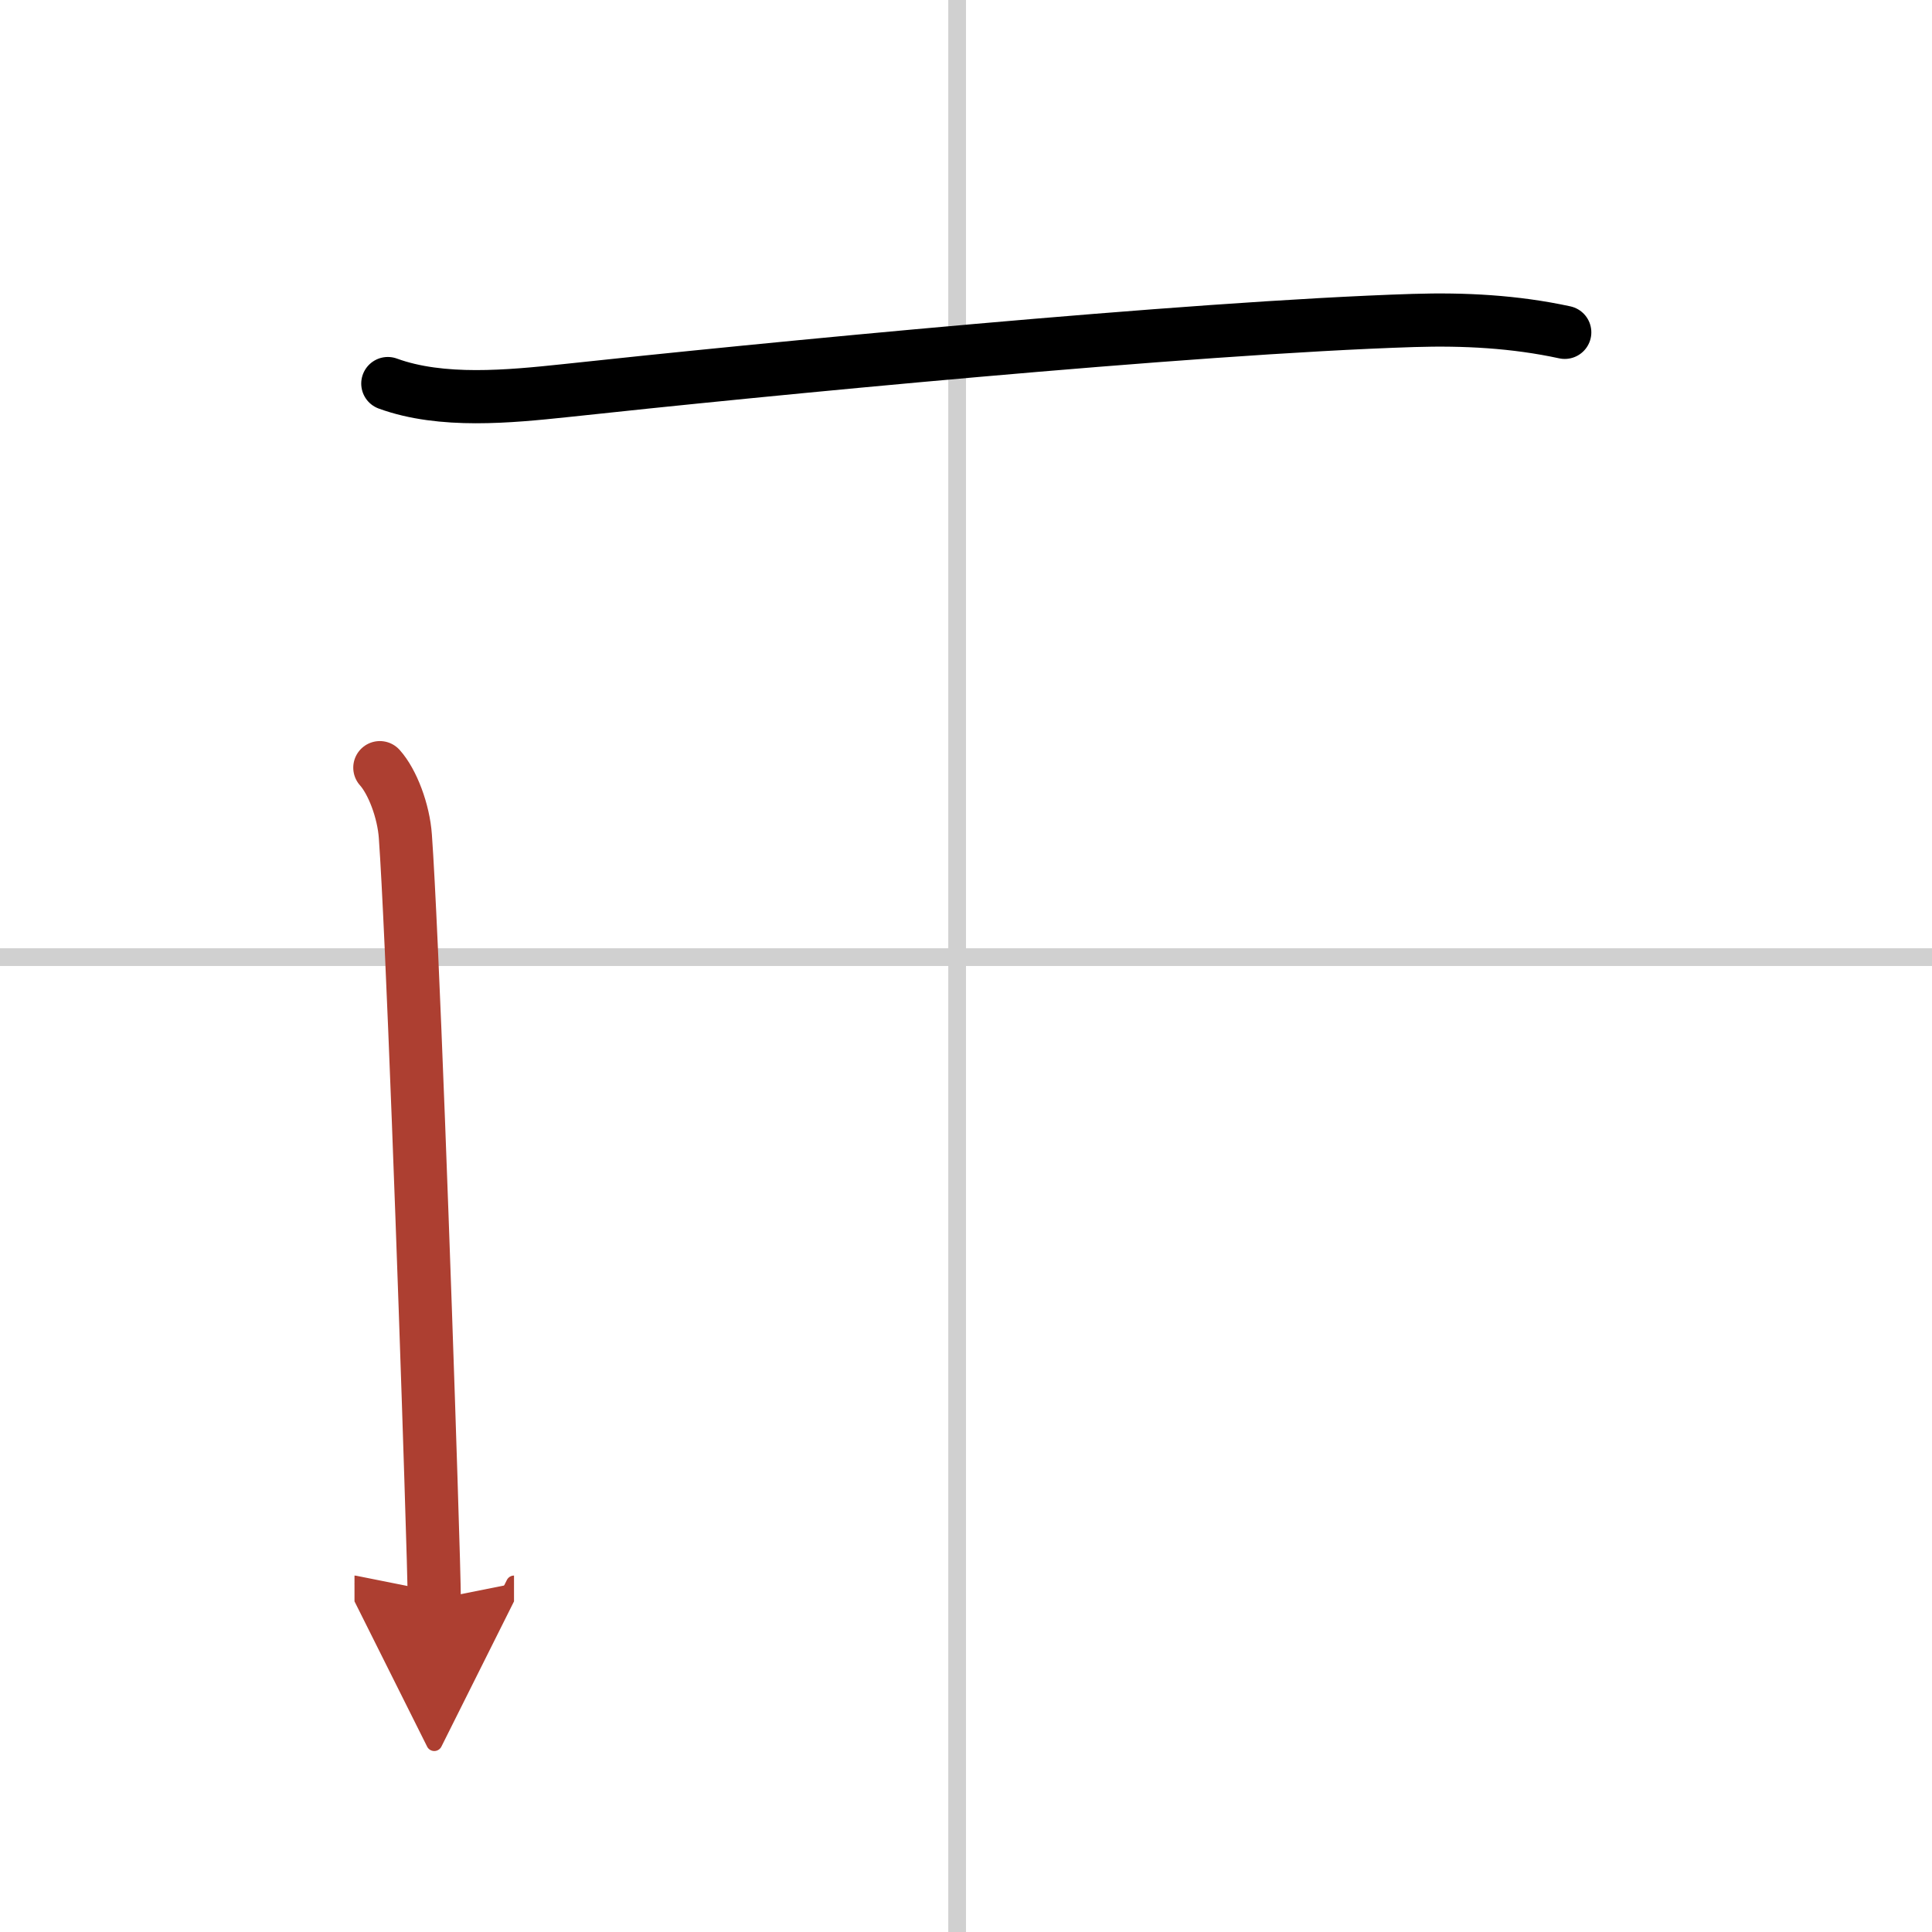
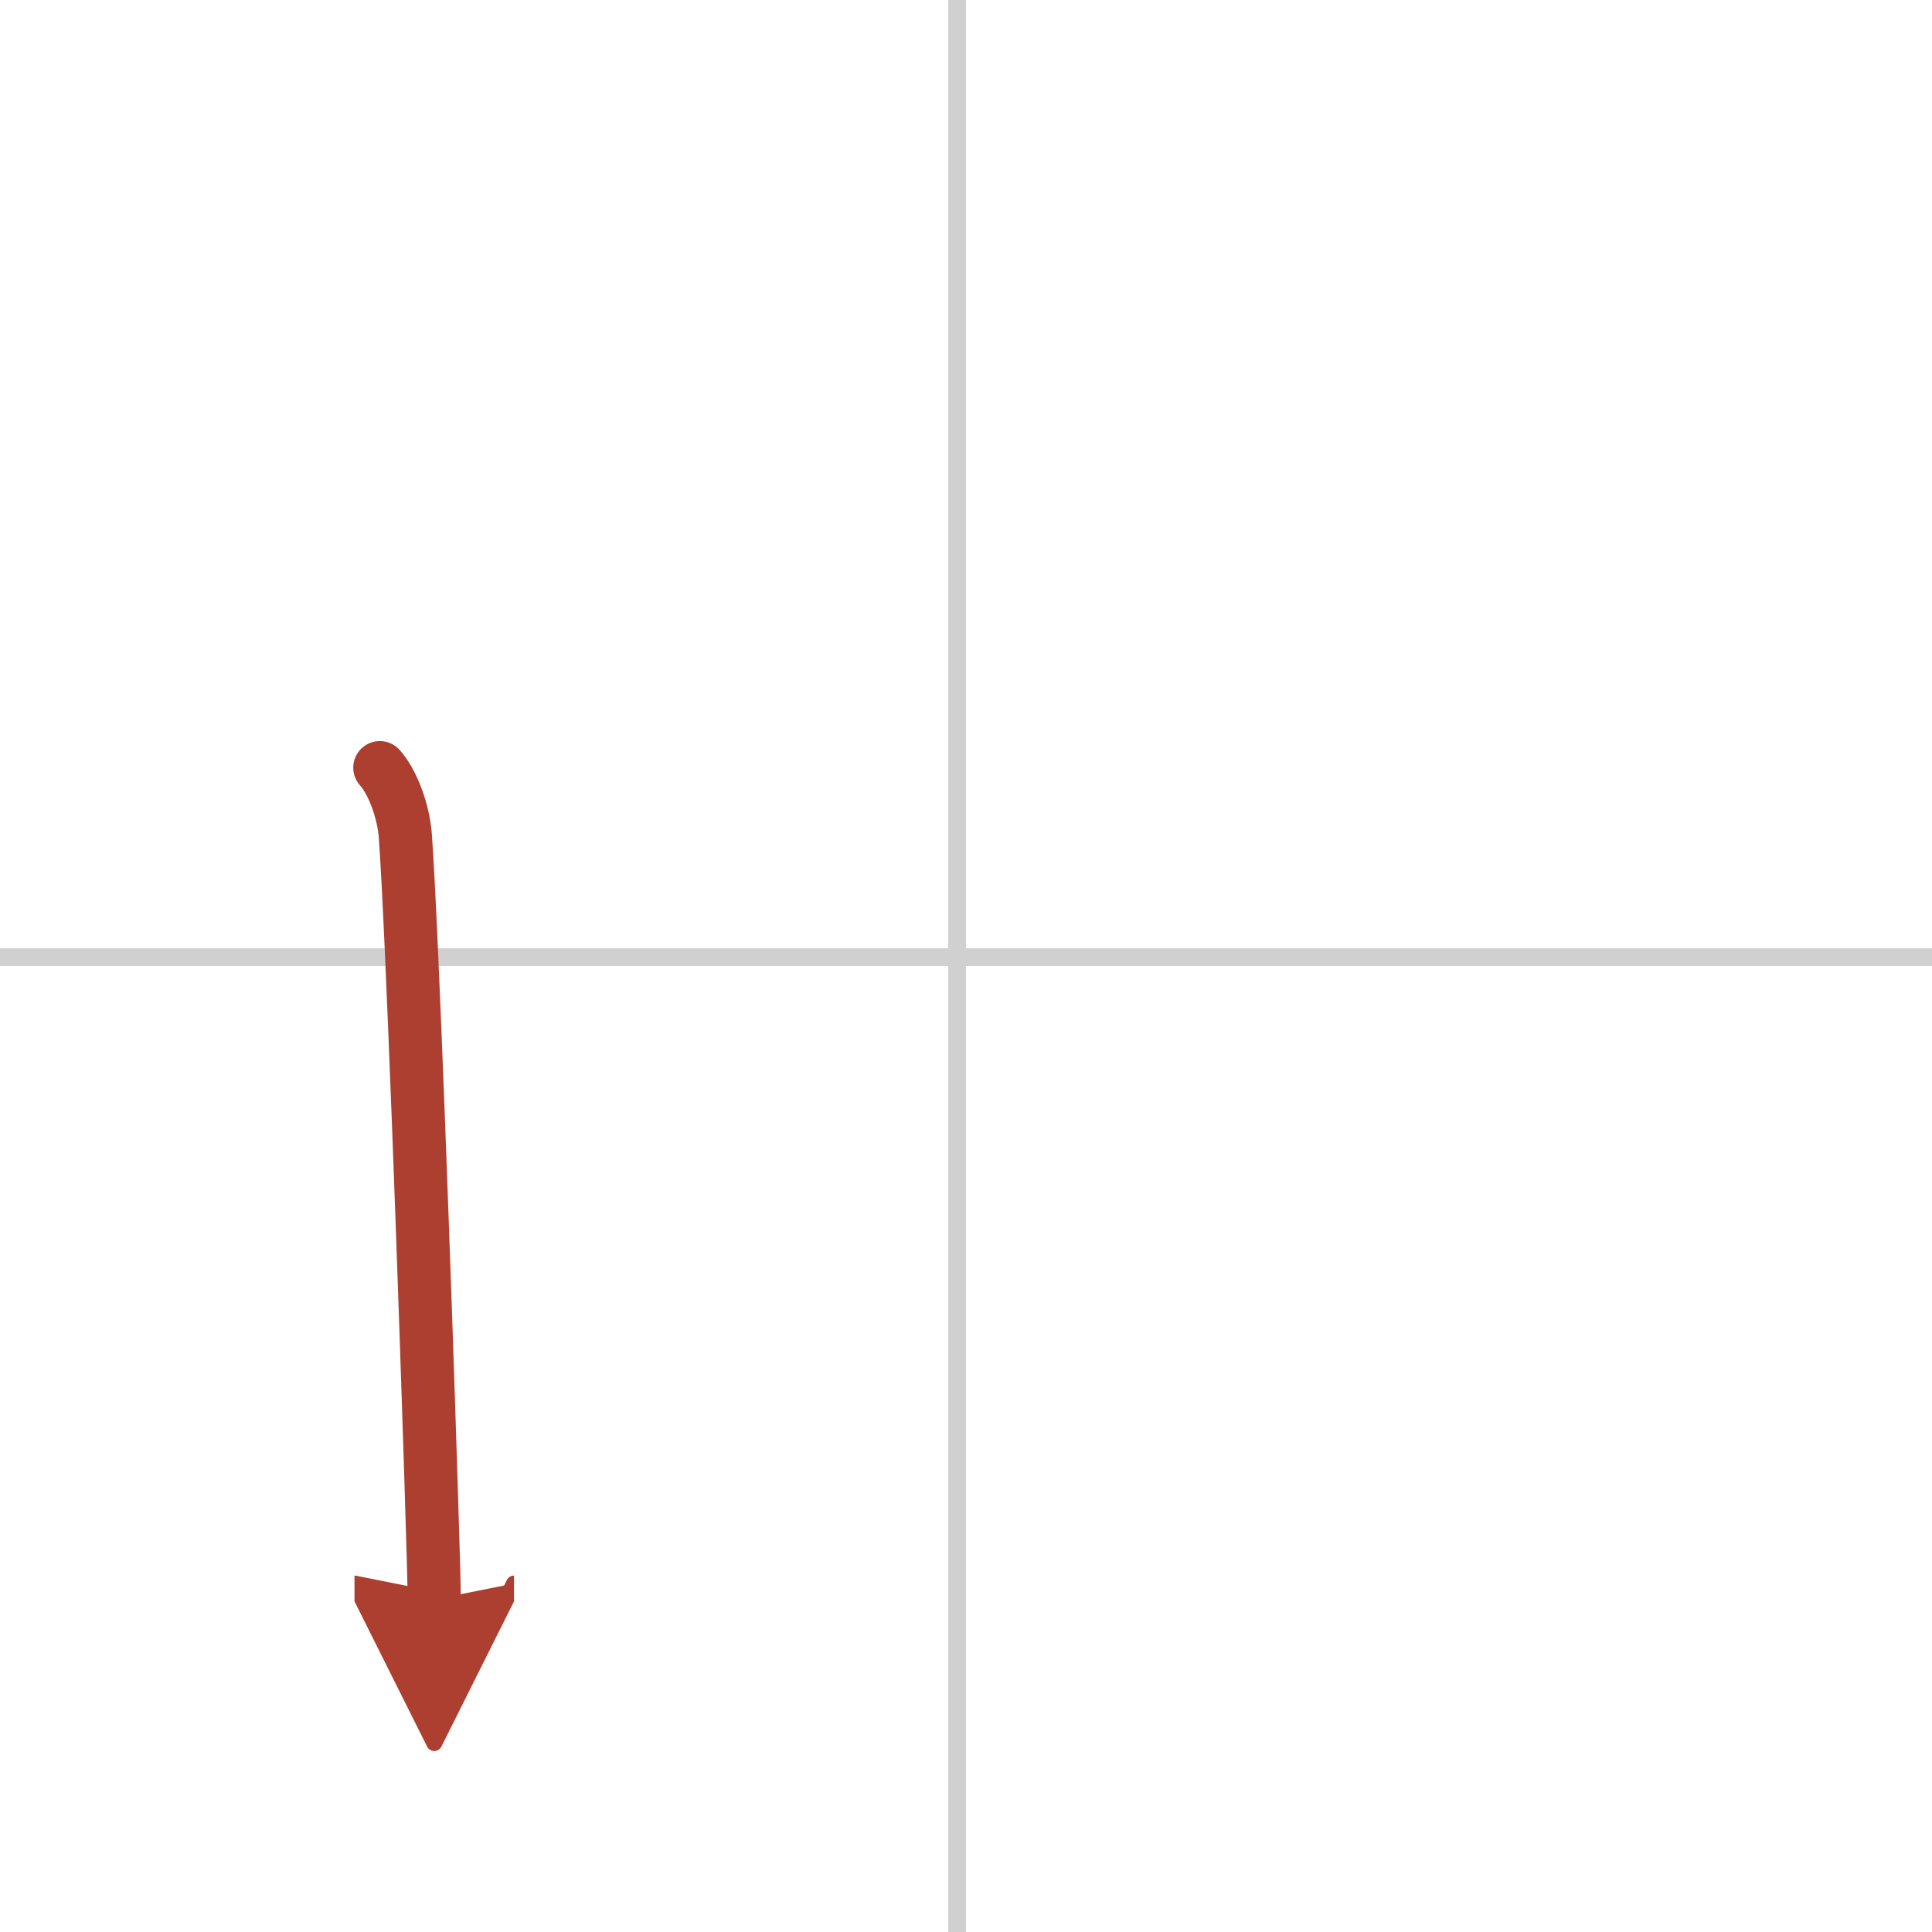
<svg xmlns="http://www.w3.org/2000/svg" width="400" height="400" viewBox="0 0 109 109">
  <defs>
    <marker id="a" markerWidth="4" orient="auto" refX="1" refY="5" viewBox="0 0 10 10">
      <polyline points="0 0 10 5 0 10 1 5" fill="#ad3f31" stroke="#ad3f31" />
    </marker>
  </defs>
  <g fill="none" stroke="#000" stroke-linecap="round" stroke-linejoin="round" stroke-width="3">
    <rect width="100%" height="100%" fill="#fff" stroke="#fff" />
    <line x1="54" x2="54" y2="109" stroke="#d0d0d0" stroke-width="1" />
    <line x2="109" y1="54" y2="54" stroke="#d0d0d0" stroke-width="1" />
-     <path d="m21.88 21.64c3.04 1.11 6.87 0.73 10 0.4 10.7-1.16 35.17-3.56 47.87-3.96 2.85-0.09 5.72 0.06 8.53 0.67" />
    <path d="m21.43 43.31c0.71 0.79 1.34 2.44 1.44 3.88 0.38 5.27 1.1 25.35 1.44 36.17 0.12 3.7 0.19 6.31 0.19 6.88" marker-end="url(#a)" stroke="#ad3f31" />
  </g>
</svg>